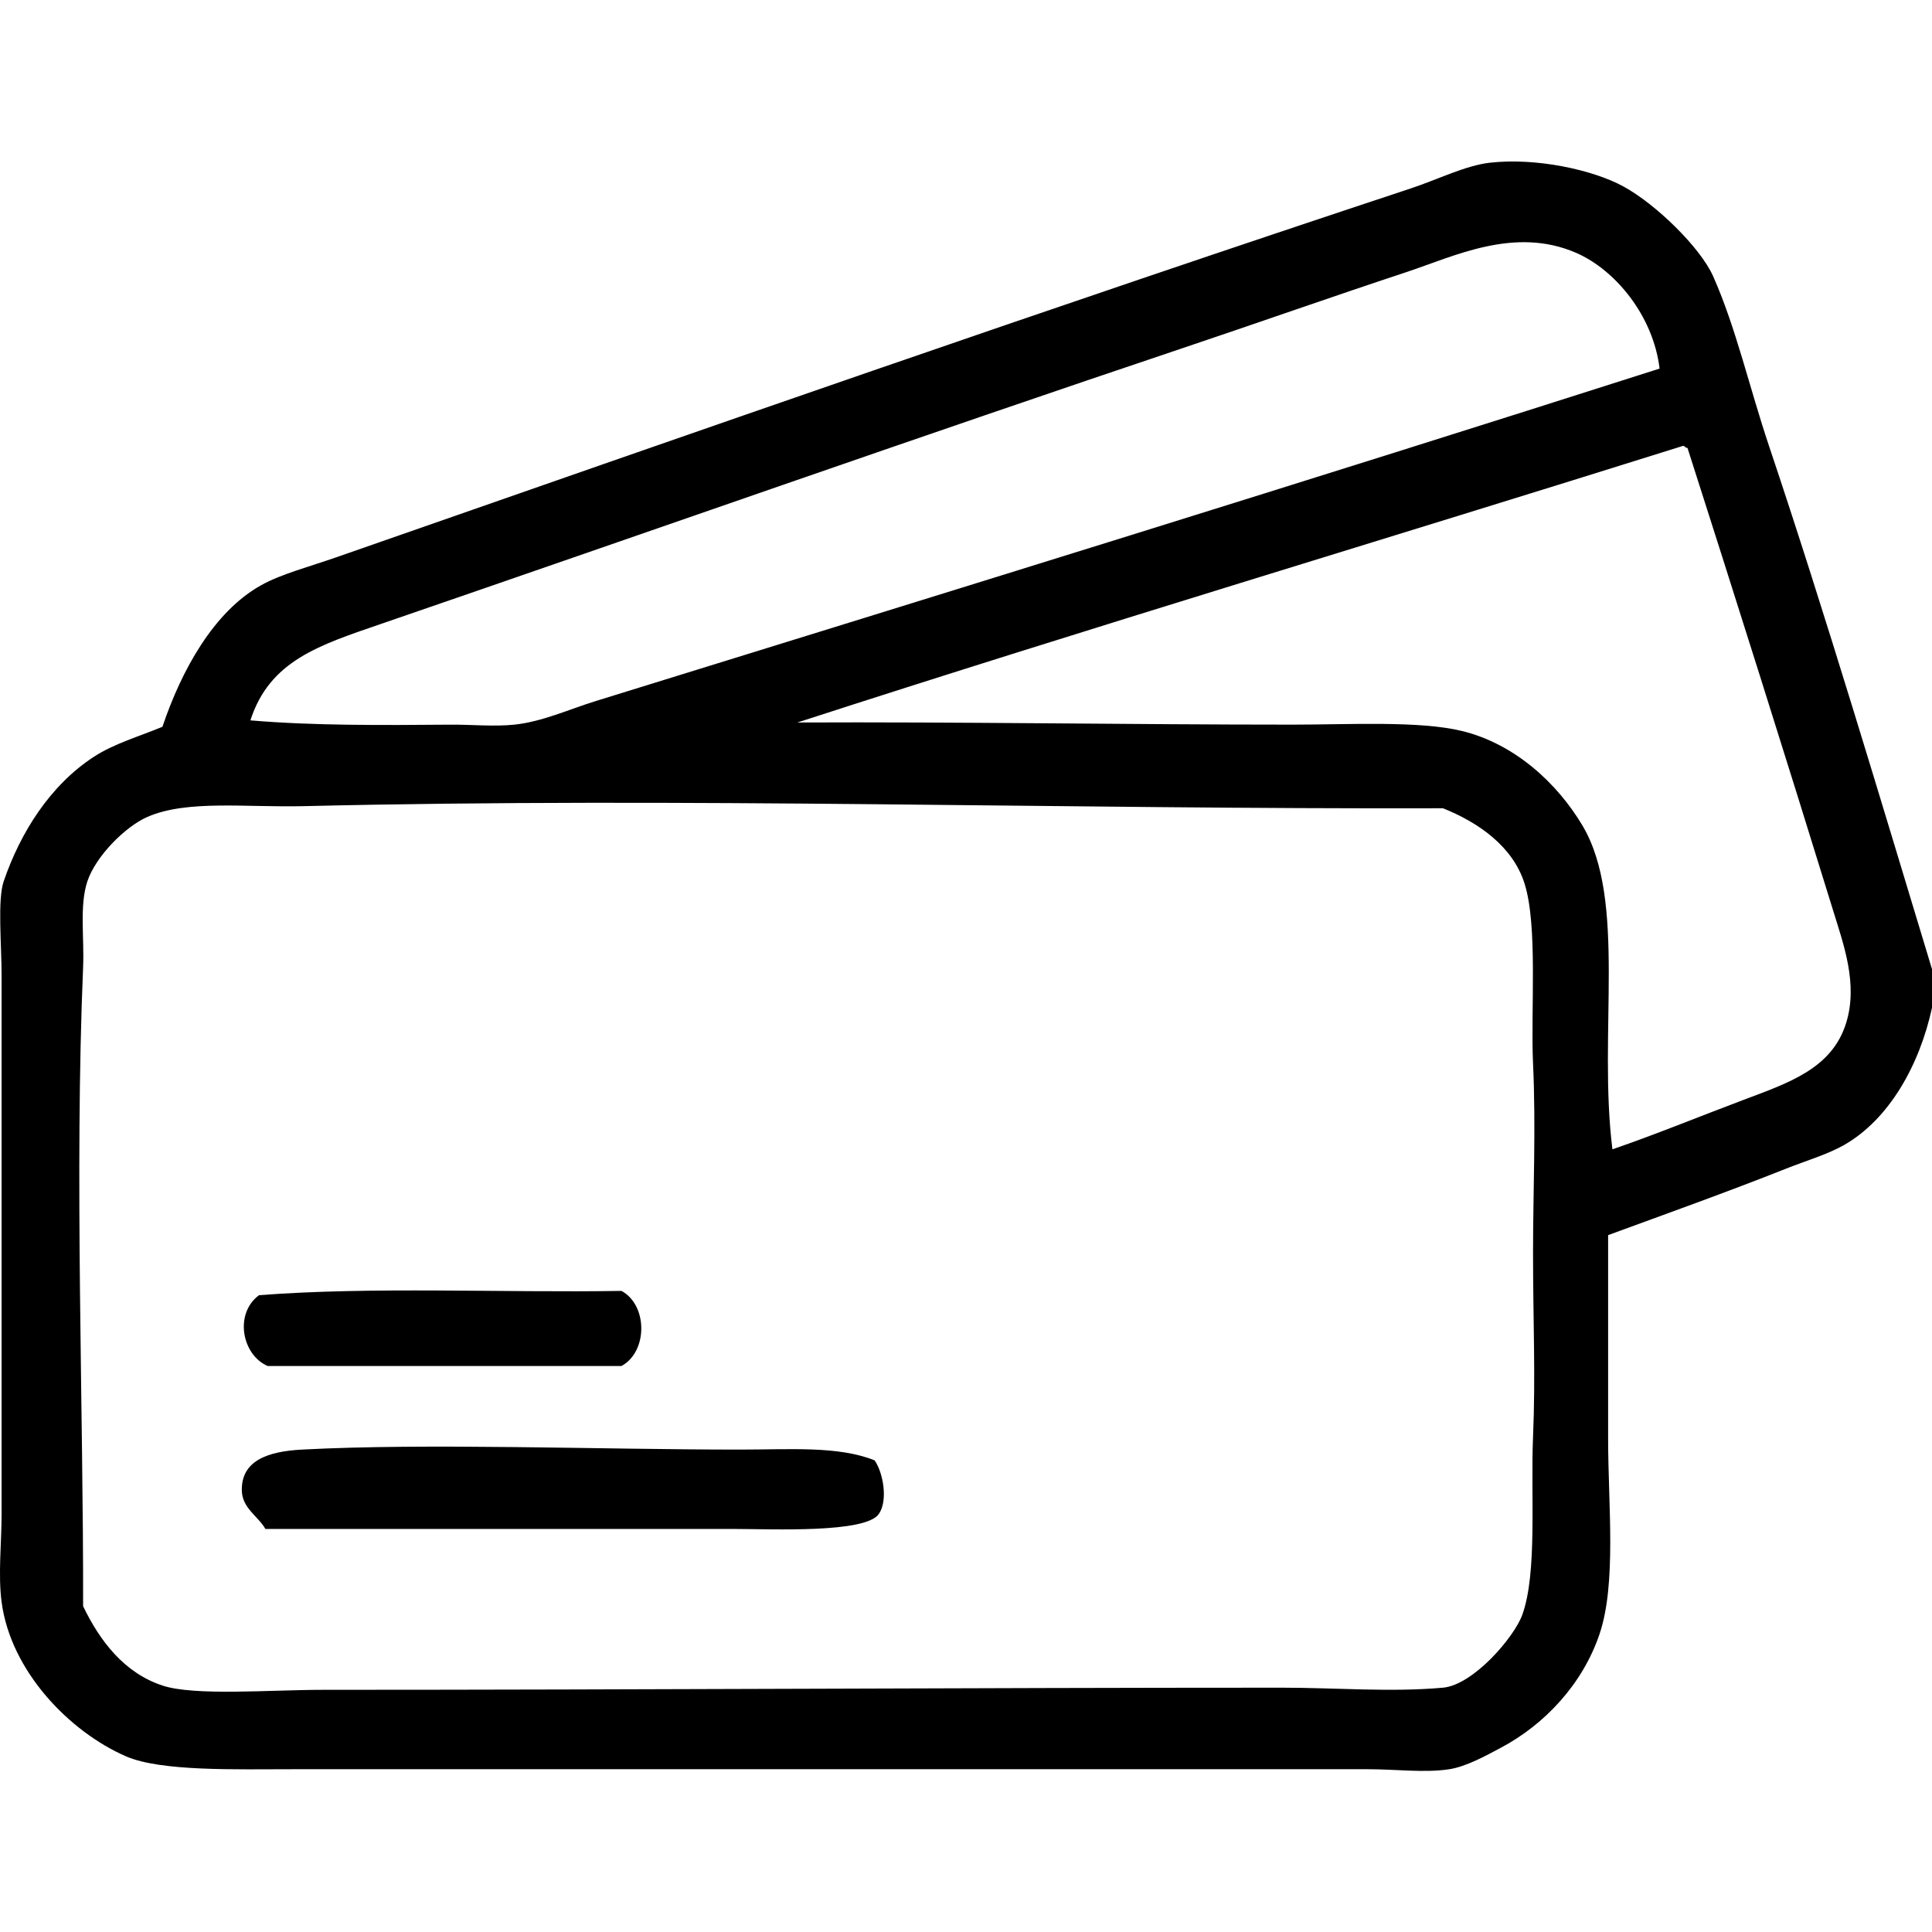
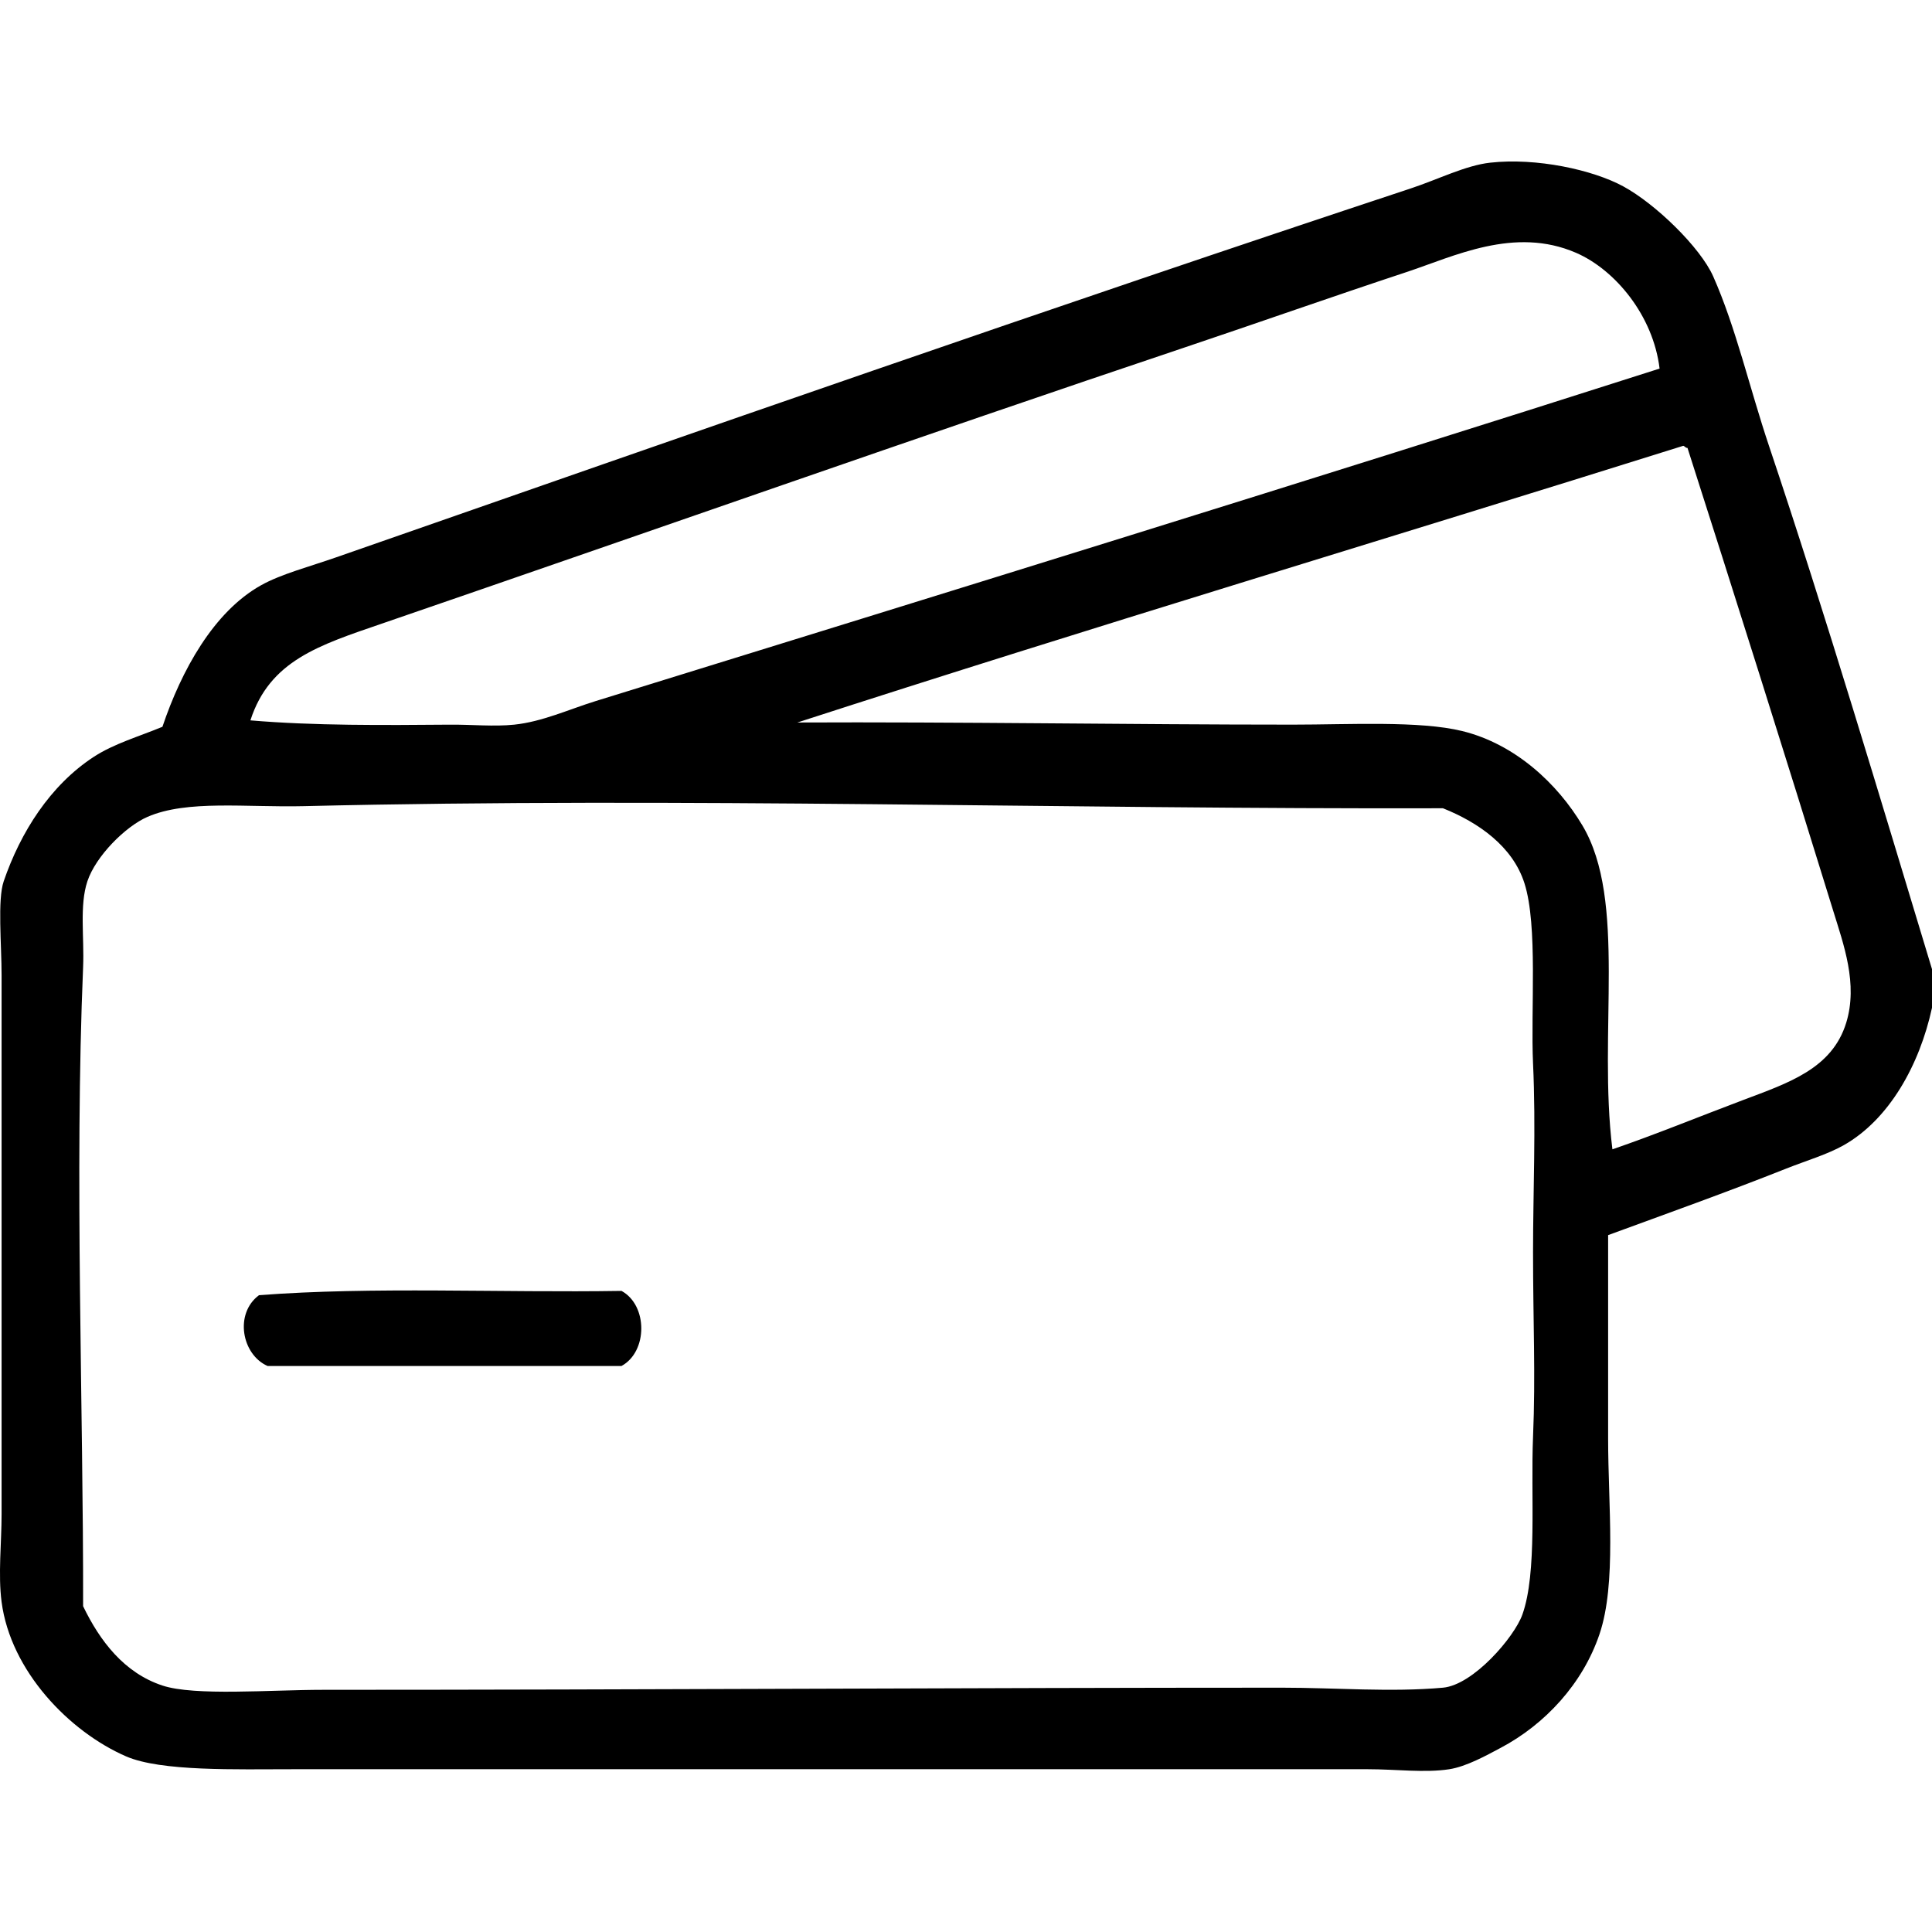
<svg xmlns="http://www.w3.org/2000/svg" version="1.1" id="Слой_1" x="0px" y="0px" width="85.04px" height="85.04px" viewBox="0 0 85.04 85.04" enable-background="new 0 0 85.04 85.04" xml:space="preserve">
  <g>
    <path fill-rule="evenodd" clip-rule="evenodd" d="M85.04,42.659c0,0.566,0,1.133,0,1.699c-0.549,2.53-1.888,4.911-3.871,6.042   c-0.722,0.412-1.688,0.697-2.549,1.039c-2.637,1.047-5.3,1.996-7.836,2.927c0,2.817,0,5.892,0,8.969   c0,2.894,0.376,6.358-0.378,8.591c-0.74,2.195-2.409,3.979-4.343,5.004c-0.649,0.346-1.52,0.828-2.266,0.945   c-1.075,0.168-2.354,0-3.588,0c-15.885,0-31.4,0-47.299,0c-2.516,0-5.823,0.104-7.364-0.567c-2.489-1.083-5.078-3.749-5.476-6.798   c-0.158-1.209,0-2.594,0-3.87c0-7.784,0-15.982,0-23.697c0-1.381-0.186-3.337,0.094-4.154c0.736-2.145,2.037-4.217,3.965-5.476   c0.886-0.578,1.972-0.888,3.021-1.322c0.833-2.477,2.254-5.066,4.343-6.231c0.883-0.493,2.133-0.818,3.304-1.228   c15.765-5.501,31.402-10.977,47.3-16.238c1.215-0.402,2.411-1.012,3.493-1.133c2.039-0.228,4.517,0.314,5.854,1.039   c1.427,0.772,3.399,2.69,3.965,3.965c1.002,2.257,1.6,4.913,2.455,7.458C80.343,27.003,82.844,35.409,85.04,42.659z M69.368,11.126   c-2.709-1.172-5.364,0.157-7.459,0.85c-3.346,1.107-6.516,2.227-9.724,3.304c-11.657,3.914-23.798,8.192-35.404,12.179   c-2.733,0.939-4.913,1.621-5.759,4.249c2.795,0.239,5.9,0.212,8.78,0.189c0.965-0.008,1.935,0.093,2.832,0   c1.23-0.127,2.413-0.675,3.588-1.039c15.663-4.846,31.457-9.723,46.827-14.634C72.771,13.901,71.101,11.876,69.368,11.126z    M35.097,31.802c7.007-0.033,14.715,0.094,21.81,0.094c2.466,0,5.586-0.178,7.458,0.283c2.338,0.576,4.195,2.321,5.287,4.154   c1.974,3.313,0.681,9.125,1.321,14.256c1.876-0.643,3.783-1.427,5.76-2.172c2.011-0.758,3.91-1.383,4.531-3.398   c0.527-1.711-0.12-3.46-0.566-4.909c-2.04-6.618-4.457-14.268-6.42-20.393c-0.095,0-0.112-0.076-0.188-0.094   C61.107,23.699,47.979,27.627,35.097,31.802z M13.383,35.484c-2.556,0.062-5.147-0.288-6.892,0.472   c-0.968,0.421-2.273,1.725-2.644,2.833c-0.355,1.064-0.134,2.468-0.189,3.776c-0.384,9.111,0.016,19.452,0,28.134   c0.735,1.527,1.807,2.938,3.493,3.493c1.42,0.468,4.738,0.188,7.081,0.188c14.103,0,28.739-0.094,42.201-0.094   c2.357,0,4.771,0.207,7.081,0c1.338-0.121,3.139-2.225,3.493-3.211c0.665-1.851,0.363-5.251,0.472-7.836   c0.115-2.719,0-5.079,0-8.119c0-2.664,0.131-5.499,0-8.308c-0.109-2.359,0.219-6.054-0.377-7.931   c-0.521-1.638-2.04-2.685-3.588-3.304C46.689,35.623,30.049,35.085,13.383,35.484z" />
    <path fill-rule="evenodd" clip-rule="evenodd" d="M11.4,57.01c4.997-0.385,10.661-0.103,15.956-0.189   c1.162,0.631,1.162,2.674,0,3.305c-5.193,0-10.385,0-15.578,0C10.64,59.625,10.308,57.822,11.4,57.01z" />
-     <path fill-rule="evenodd" clip-rule="evenodd" d="M38.496,64.279c0.384,0.55,0.595,1.77,0.188,2.36   c-0.591,0.858-4.718,0.661-6.325,0.661c-6.815,0-14.409,0-20.676,0c-0.327-0.574-1.025-0.909-1.039-1.699   c-0.023-1.33,1.18-1.717,2.644-1.795c5.516-0.293,13.168,0,19.26,0C34.761,63.807,36.891,63.636,38.496,64.279z" />
  </g>
</svg>